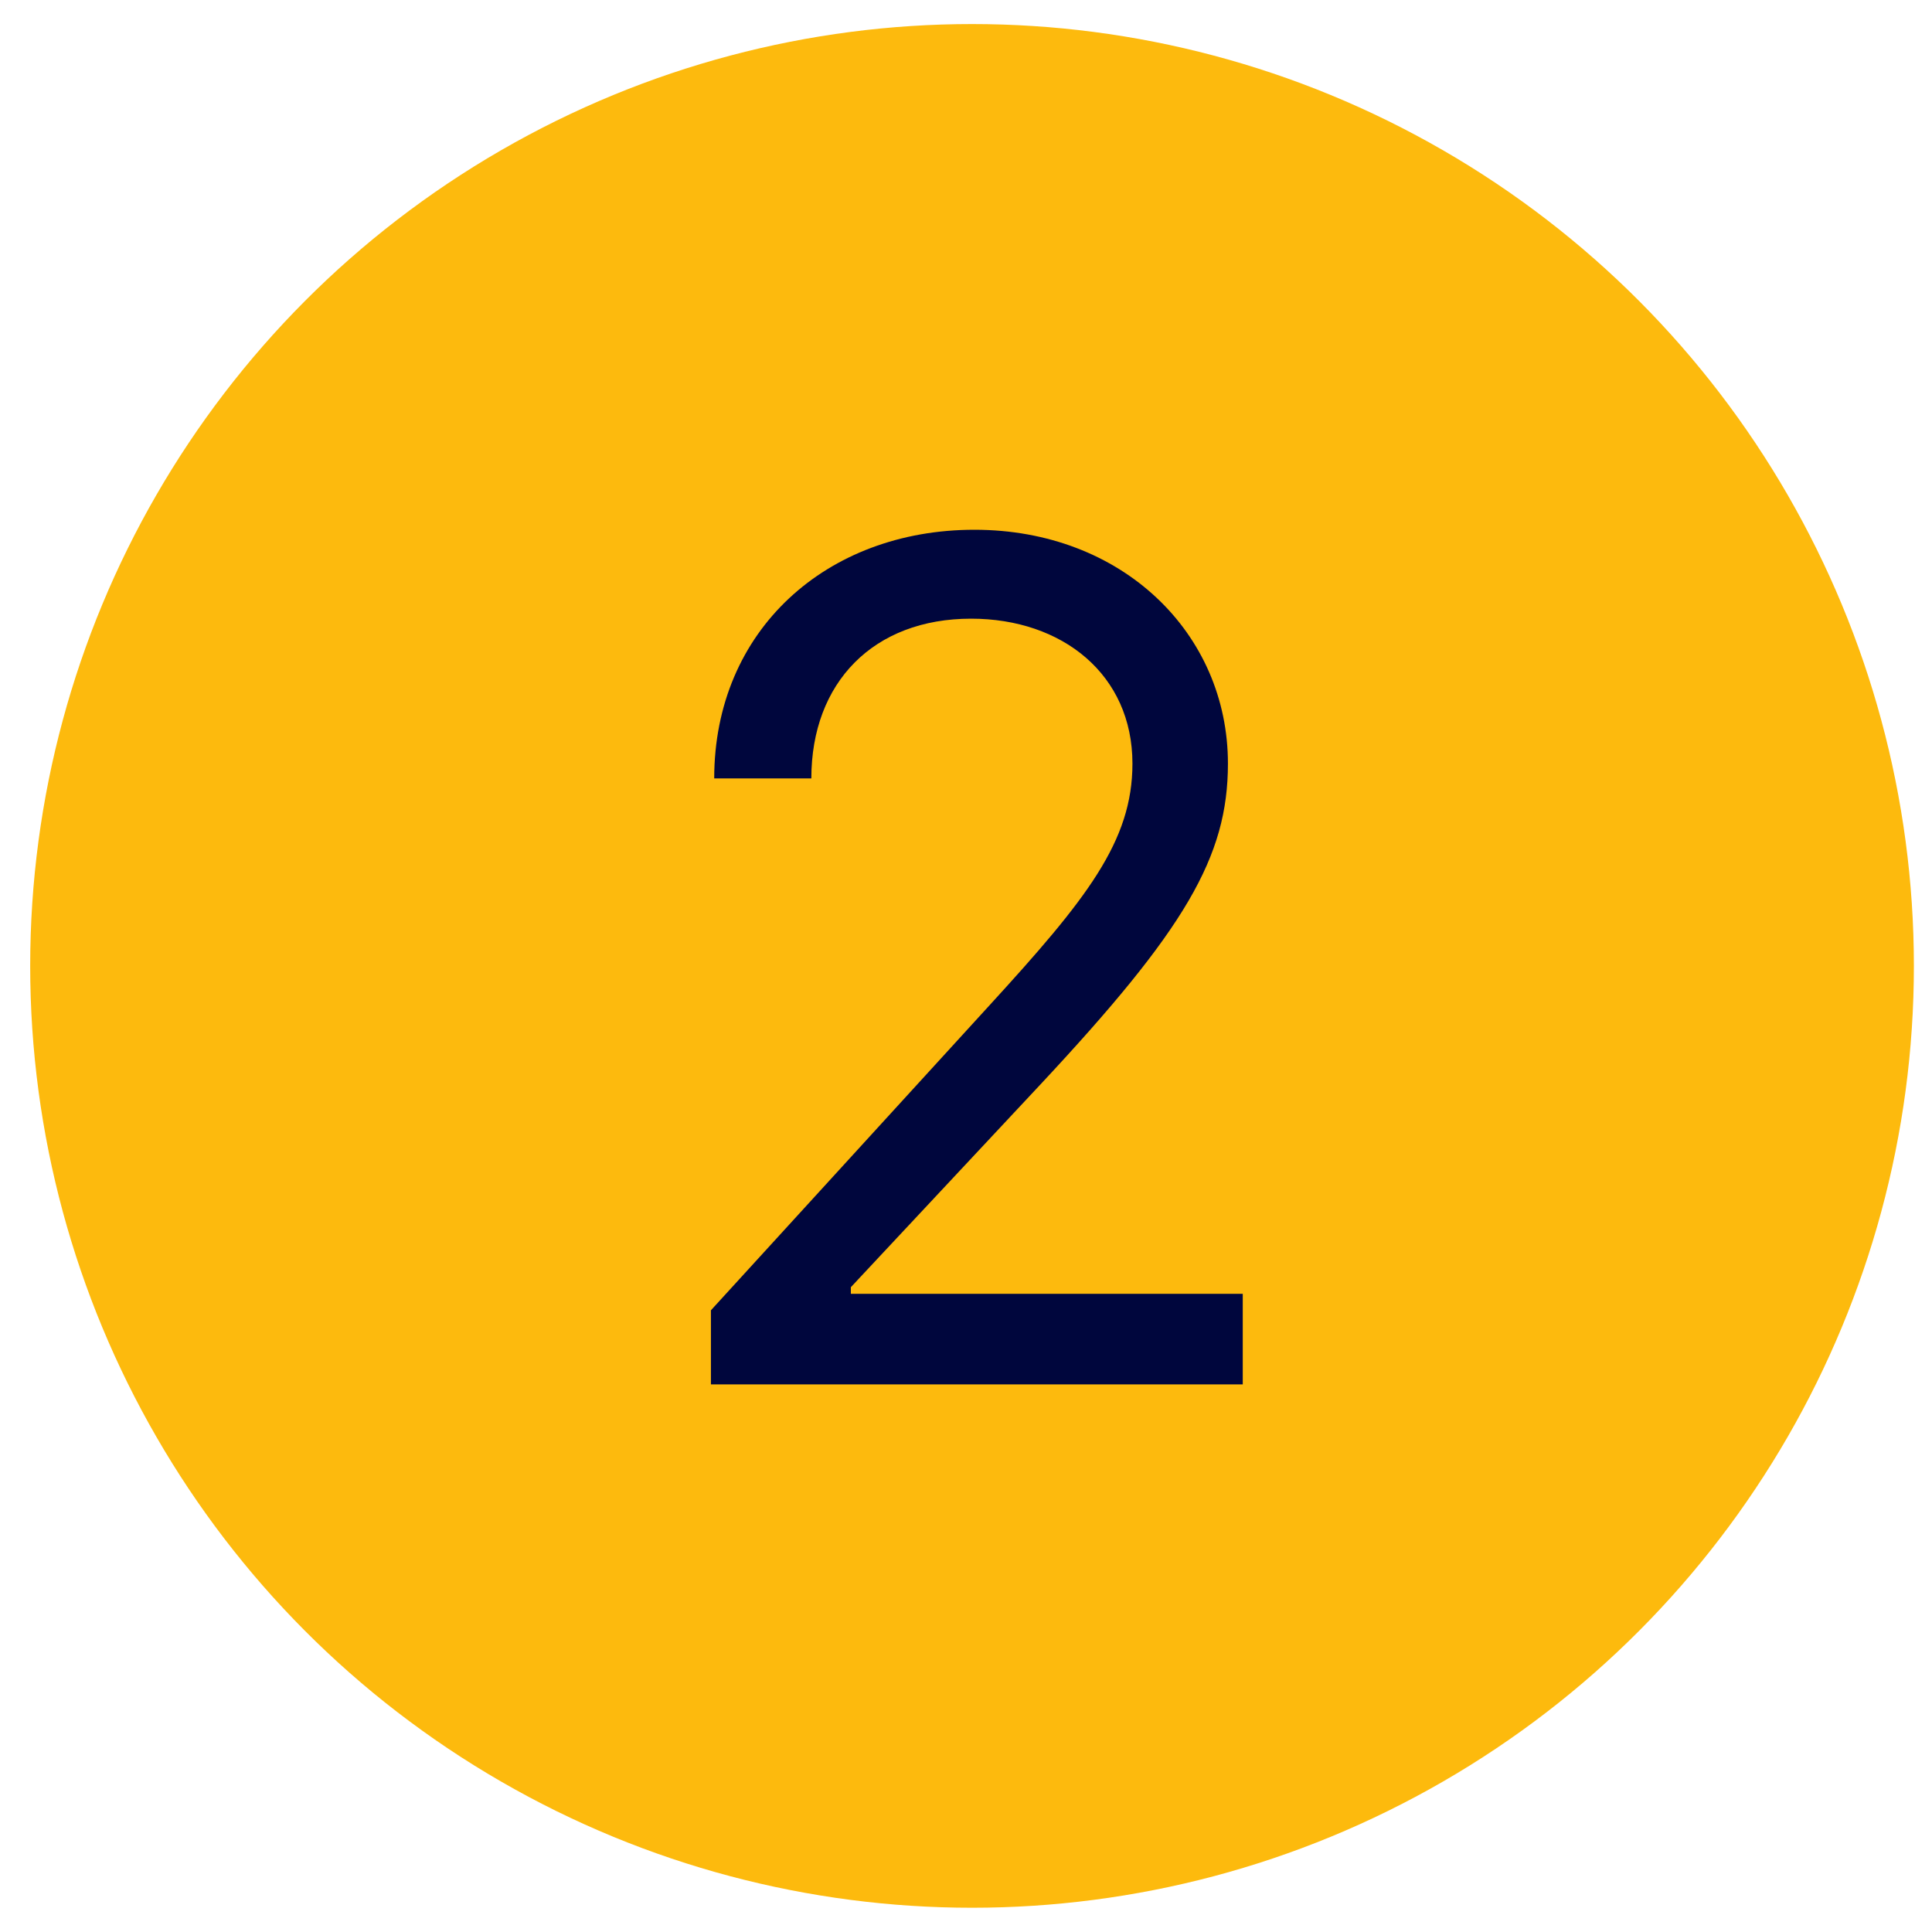
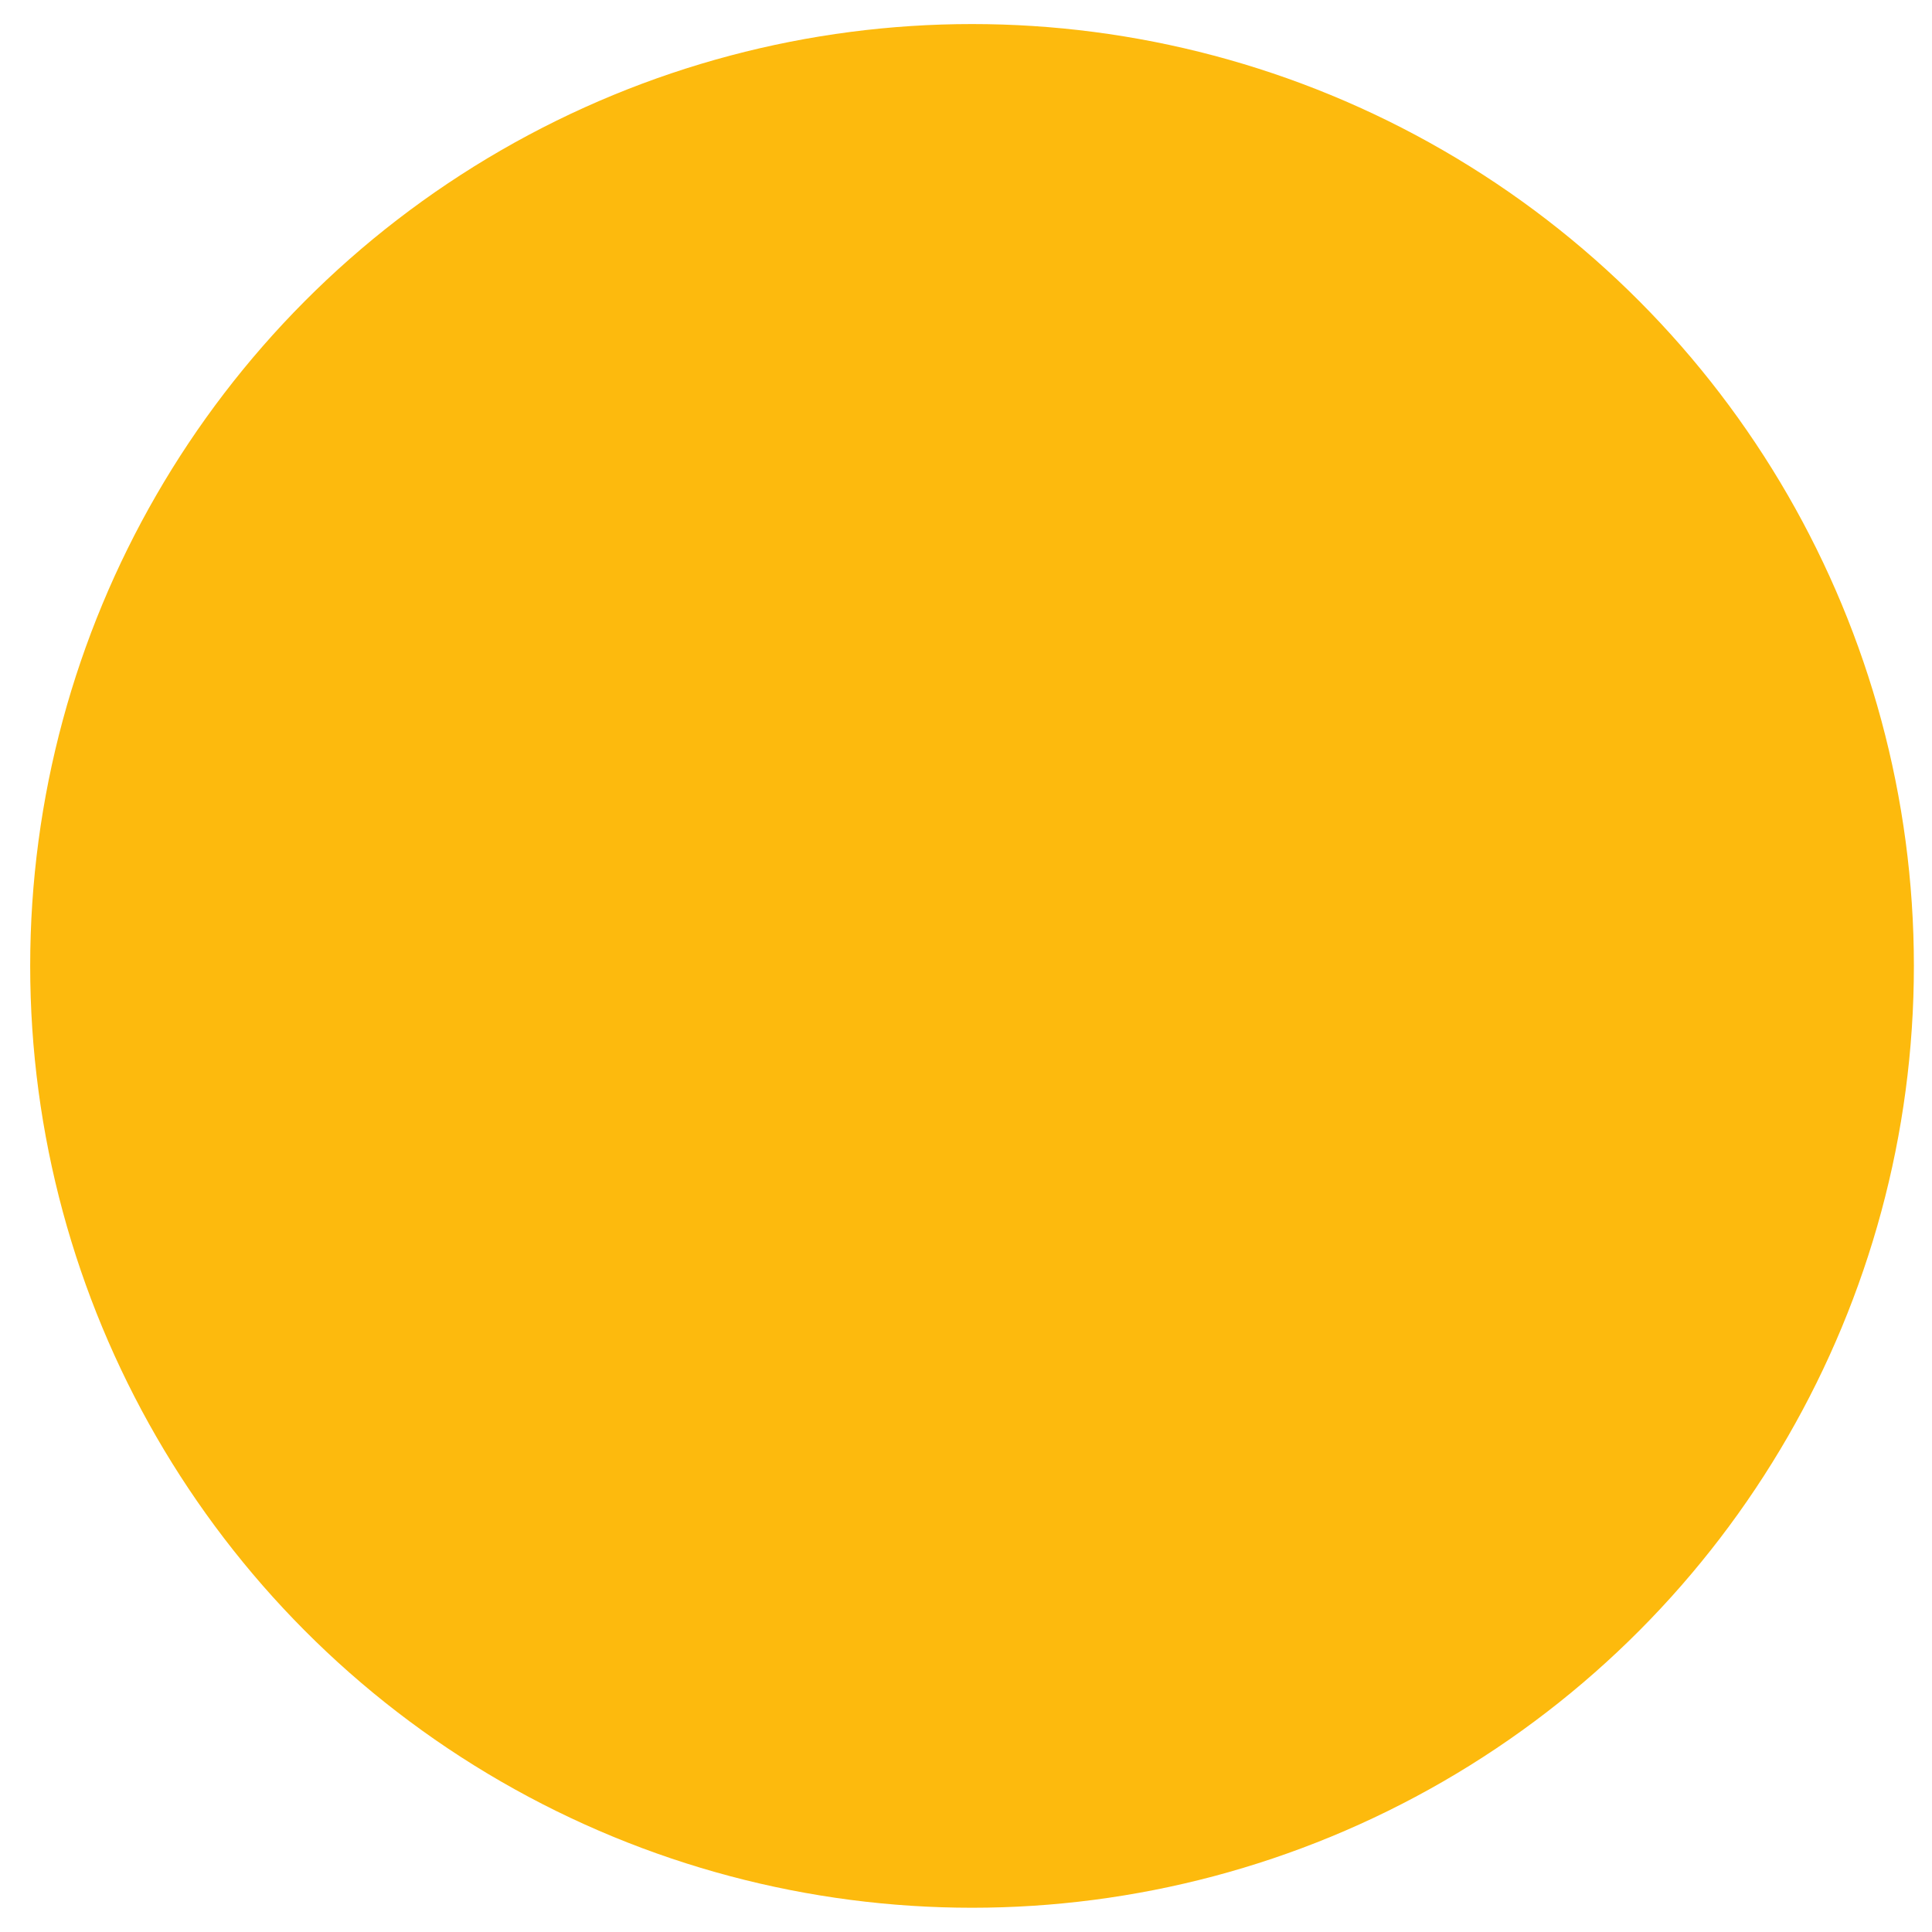
<svg xmlns="http://www.w3.org/2000/svg" width="40" height="40" viewBox="0 0 40 40" fill="none">
  <circle cx="20.125" cy="19.998" r="19.5" fill="#FDBA0D" />
-   <path d="M14.719 28.662H25.73V26.787H17.616V26.65L21.537 22.457C24.537 19.244 25.423 17.744 25.423 15.809C25.423 13.116 23.241 10.968 20.173 10.968C17.114 10.968 14.787 13.048 14.787 16.116H16.798C16.798 14.13 18.085 12.809 20.105 12.809C21.997 12.809 23.446 13.968 23.446 15.809C23.446 17.42 22.5 18.613 20.48 20.821L14.719 27.128V28.662Z" fill="#00063D" />
</svg>